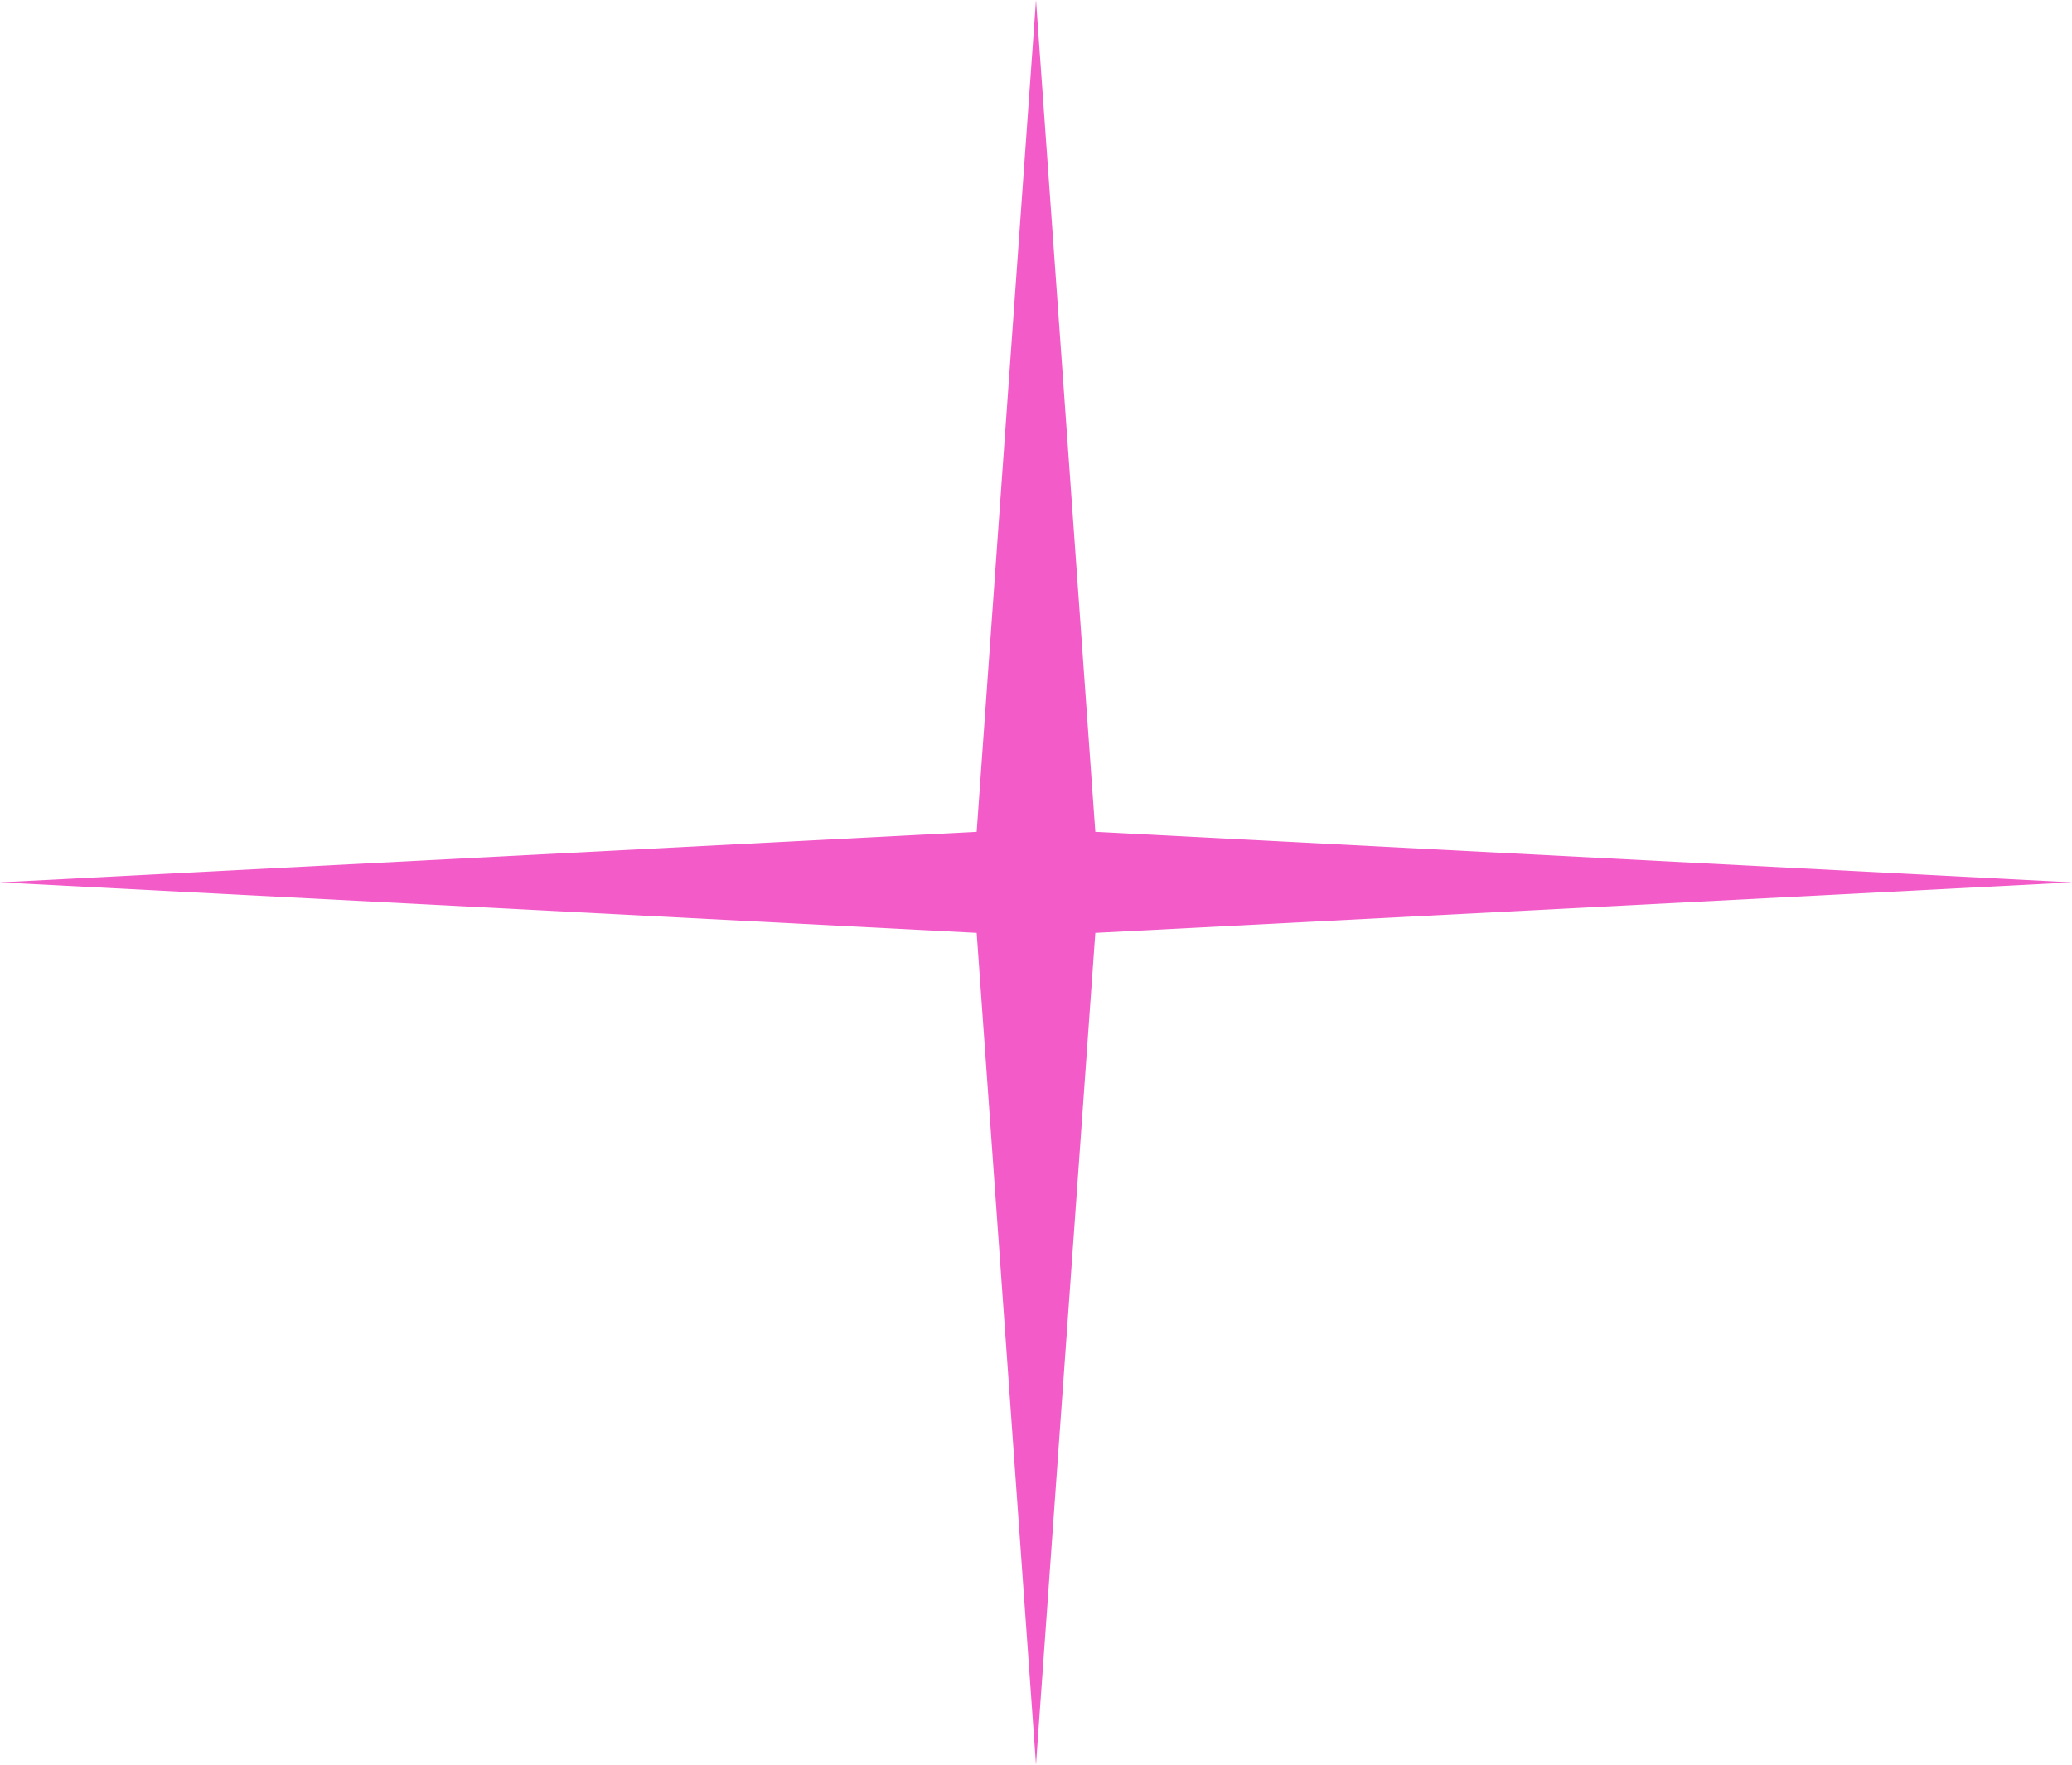
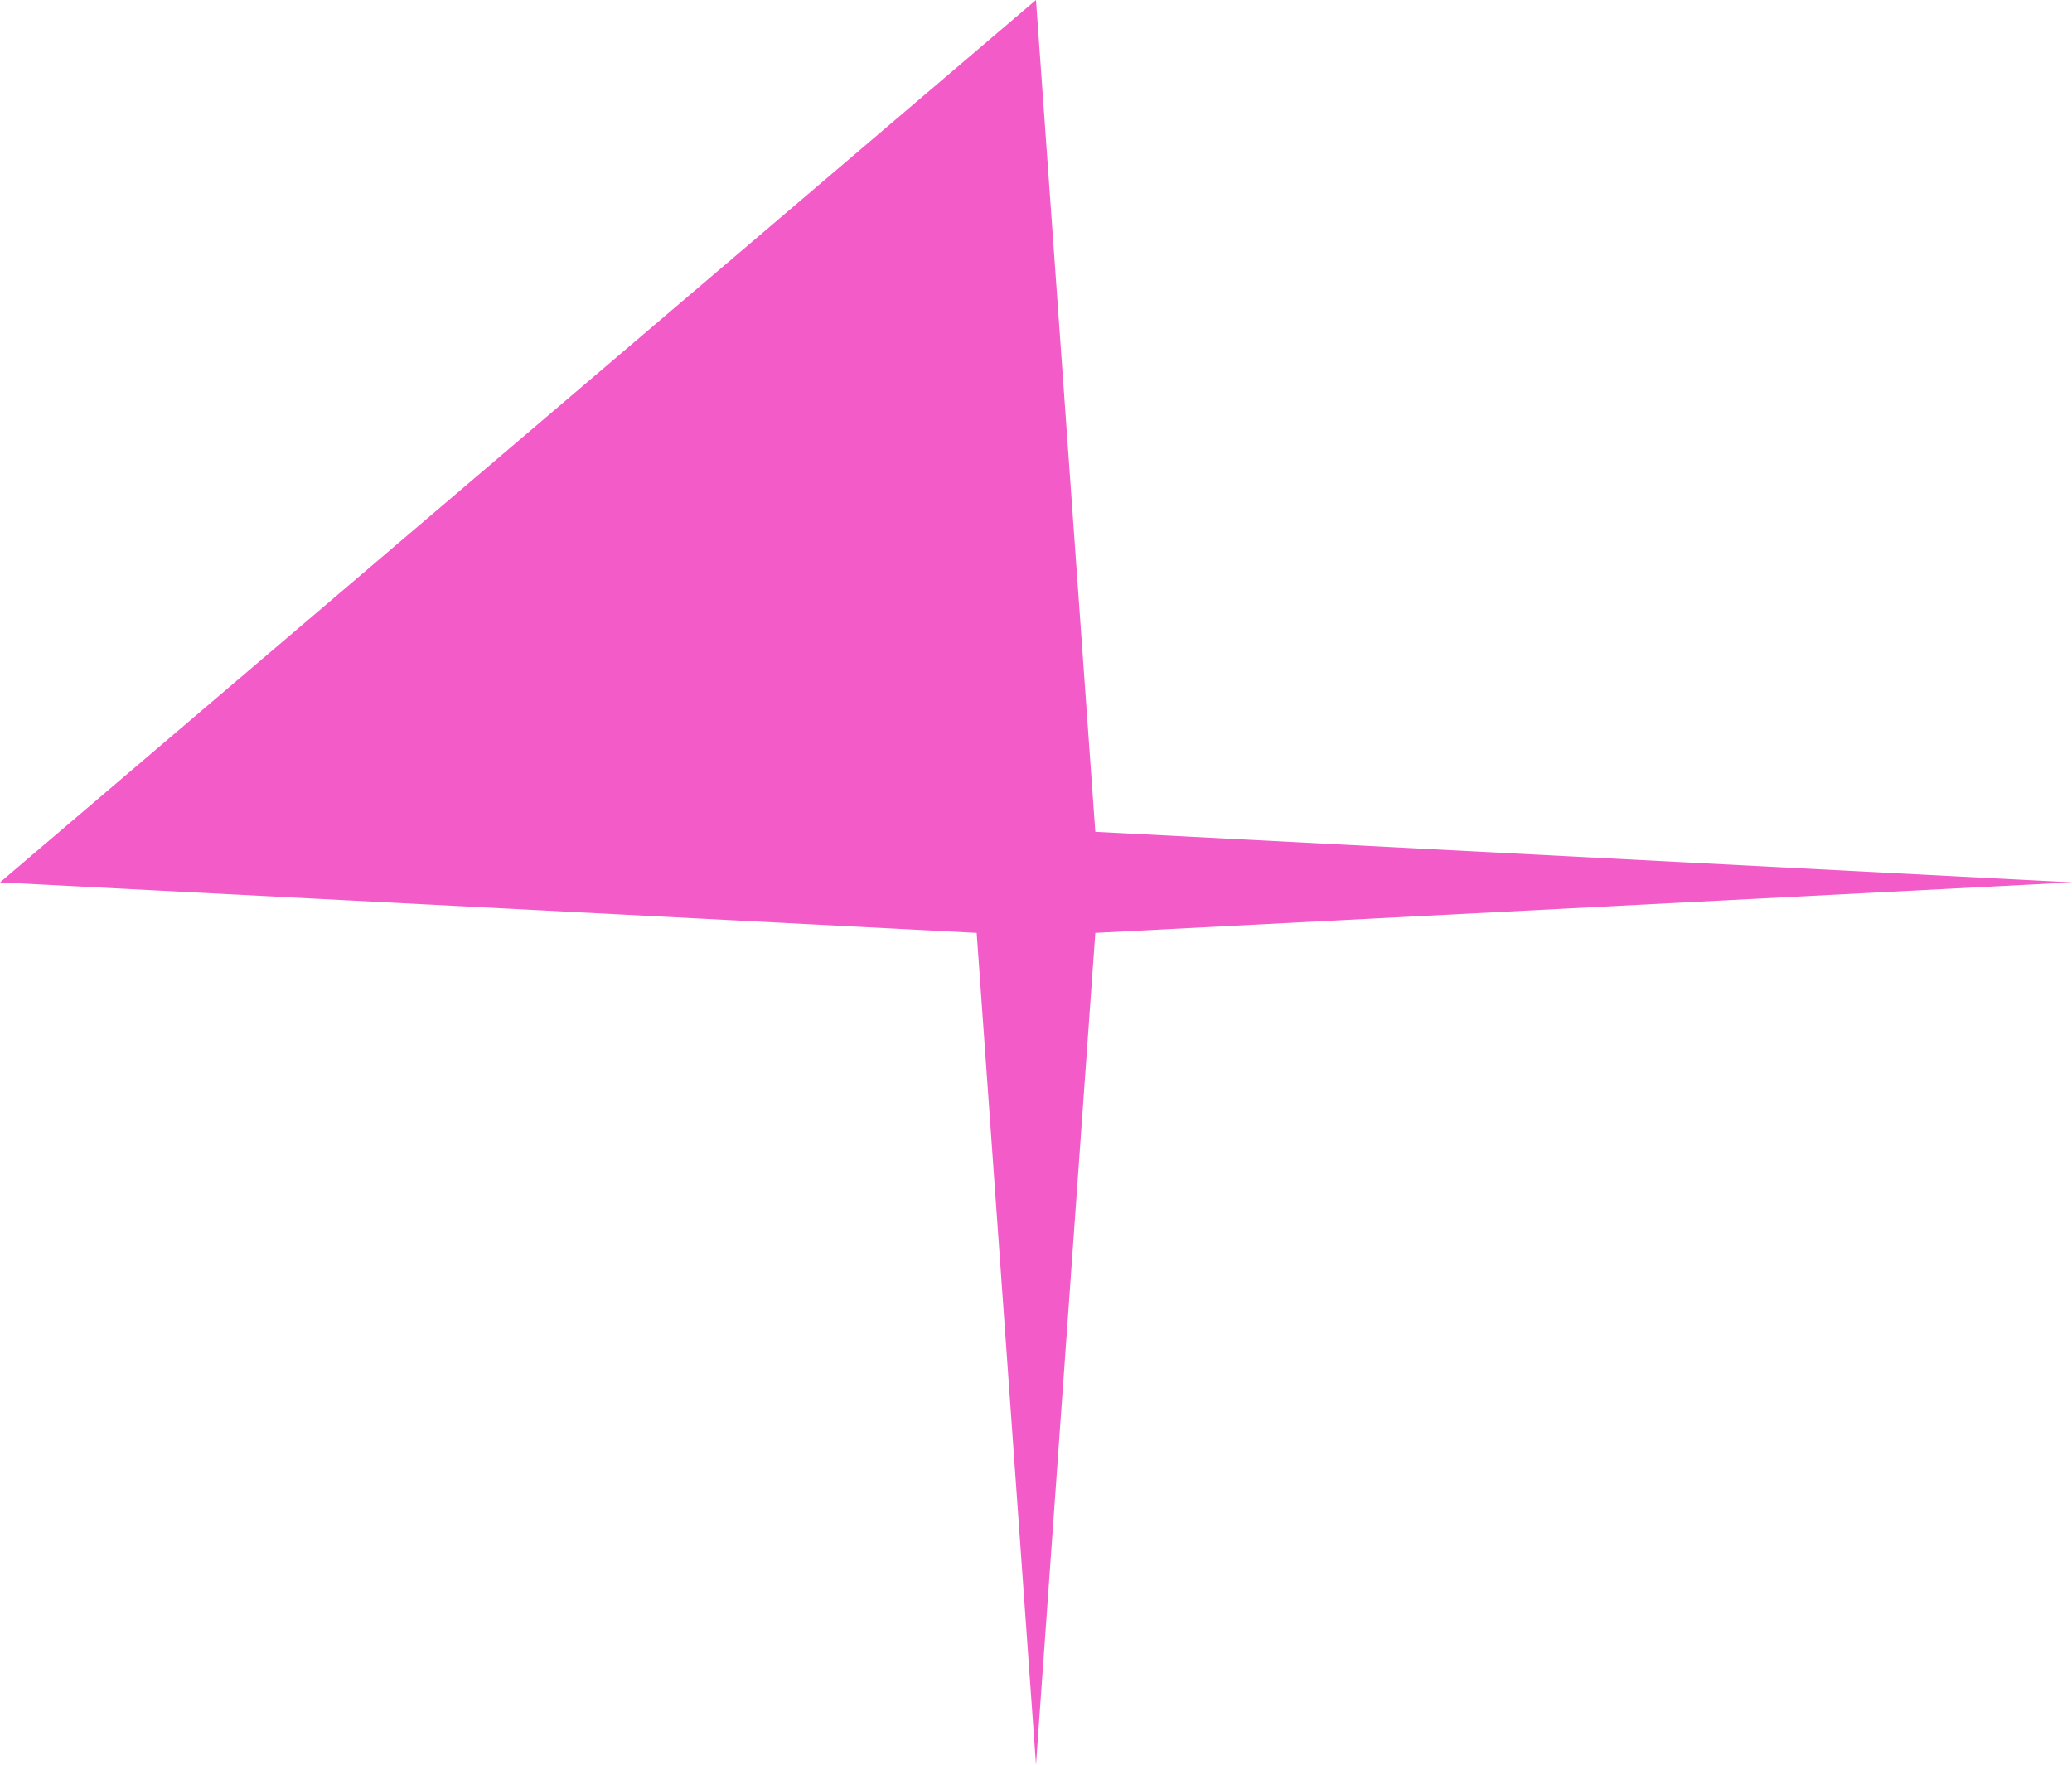
<svg xmlns="http://www.w3.org/2000/svg" width="54" height="46" viewBox="0 0 54 46" fill="none">
-   <path d="M27 0L28.546 21.683L54 23L28.546 24.317L27 46L25.454 24.317L0 23L25.454 21.683L27 0Z" fill="#F35BC9" />
+   <path d="M27 0L28.546 21.683L54 23L28.546 24.317L27 46L25.454 24.317L0 23L27 0Z" fill="#F35BC9" />
</svg>